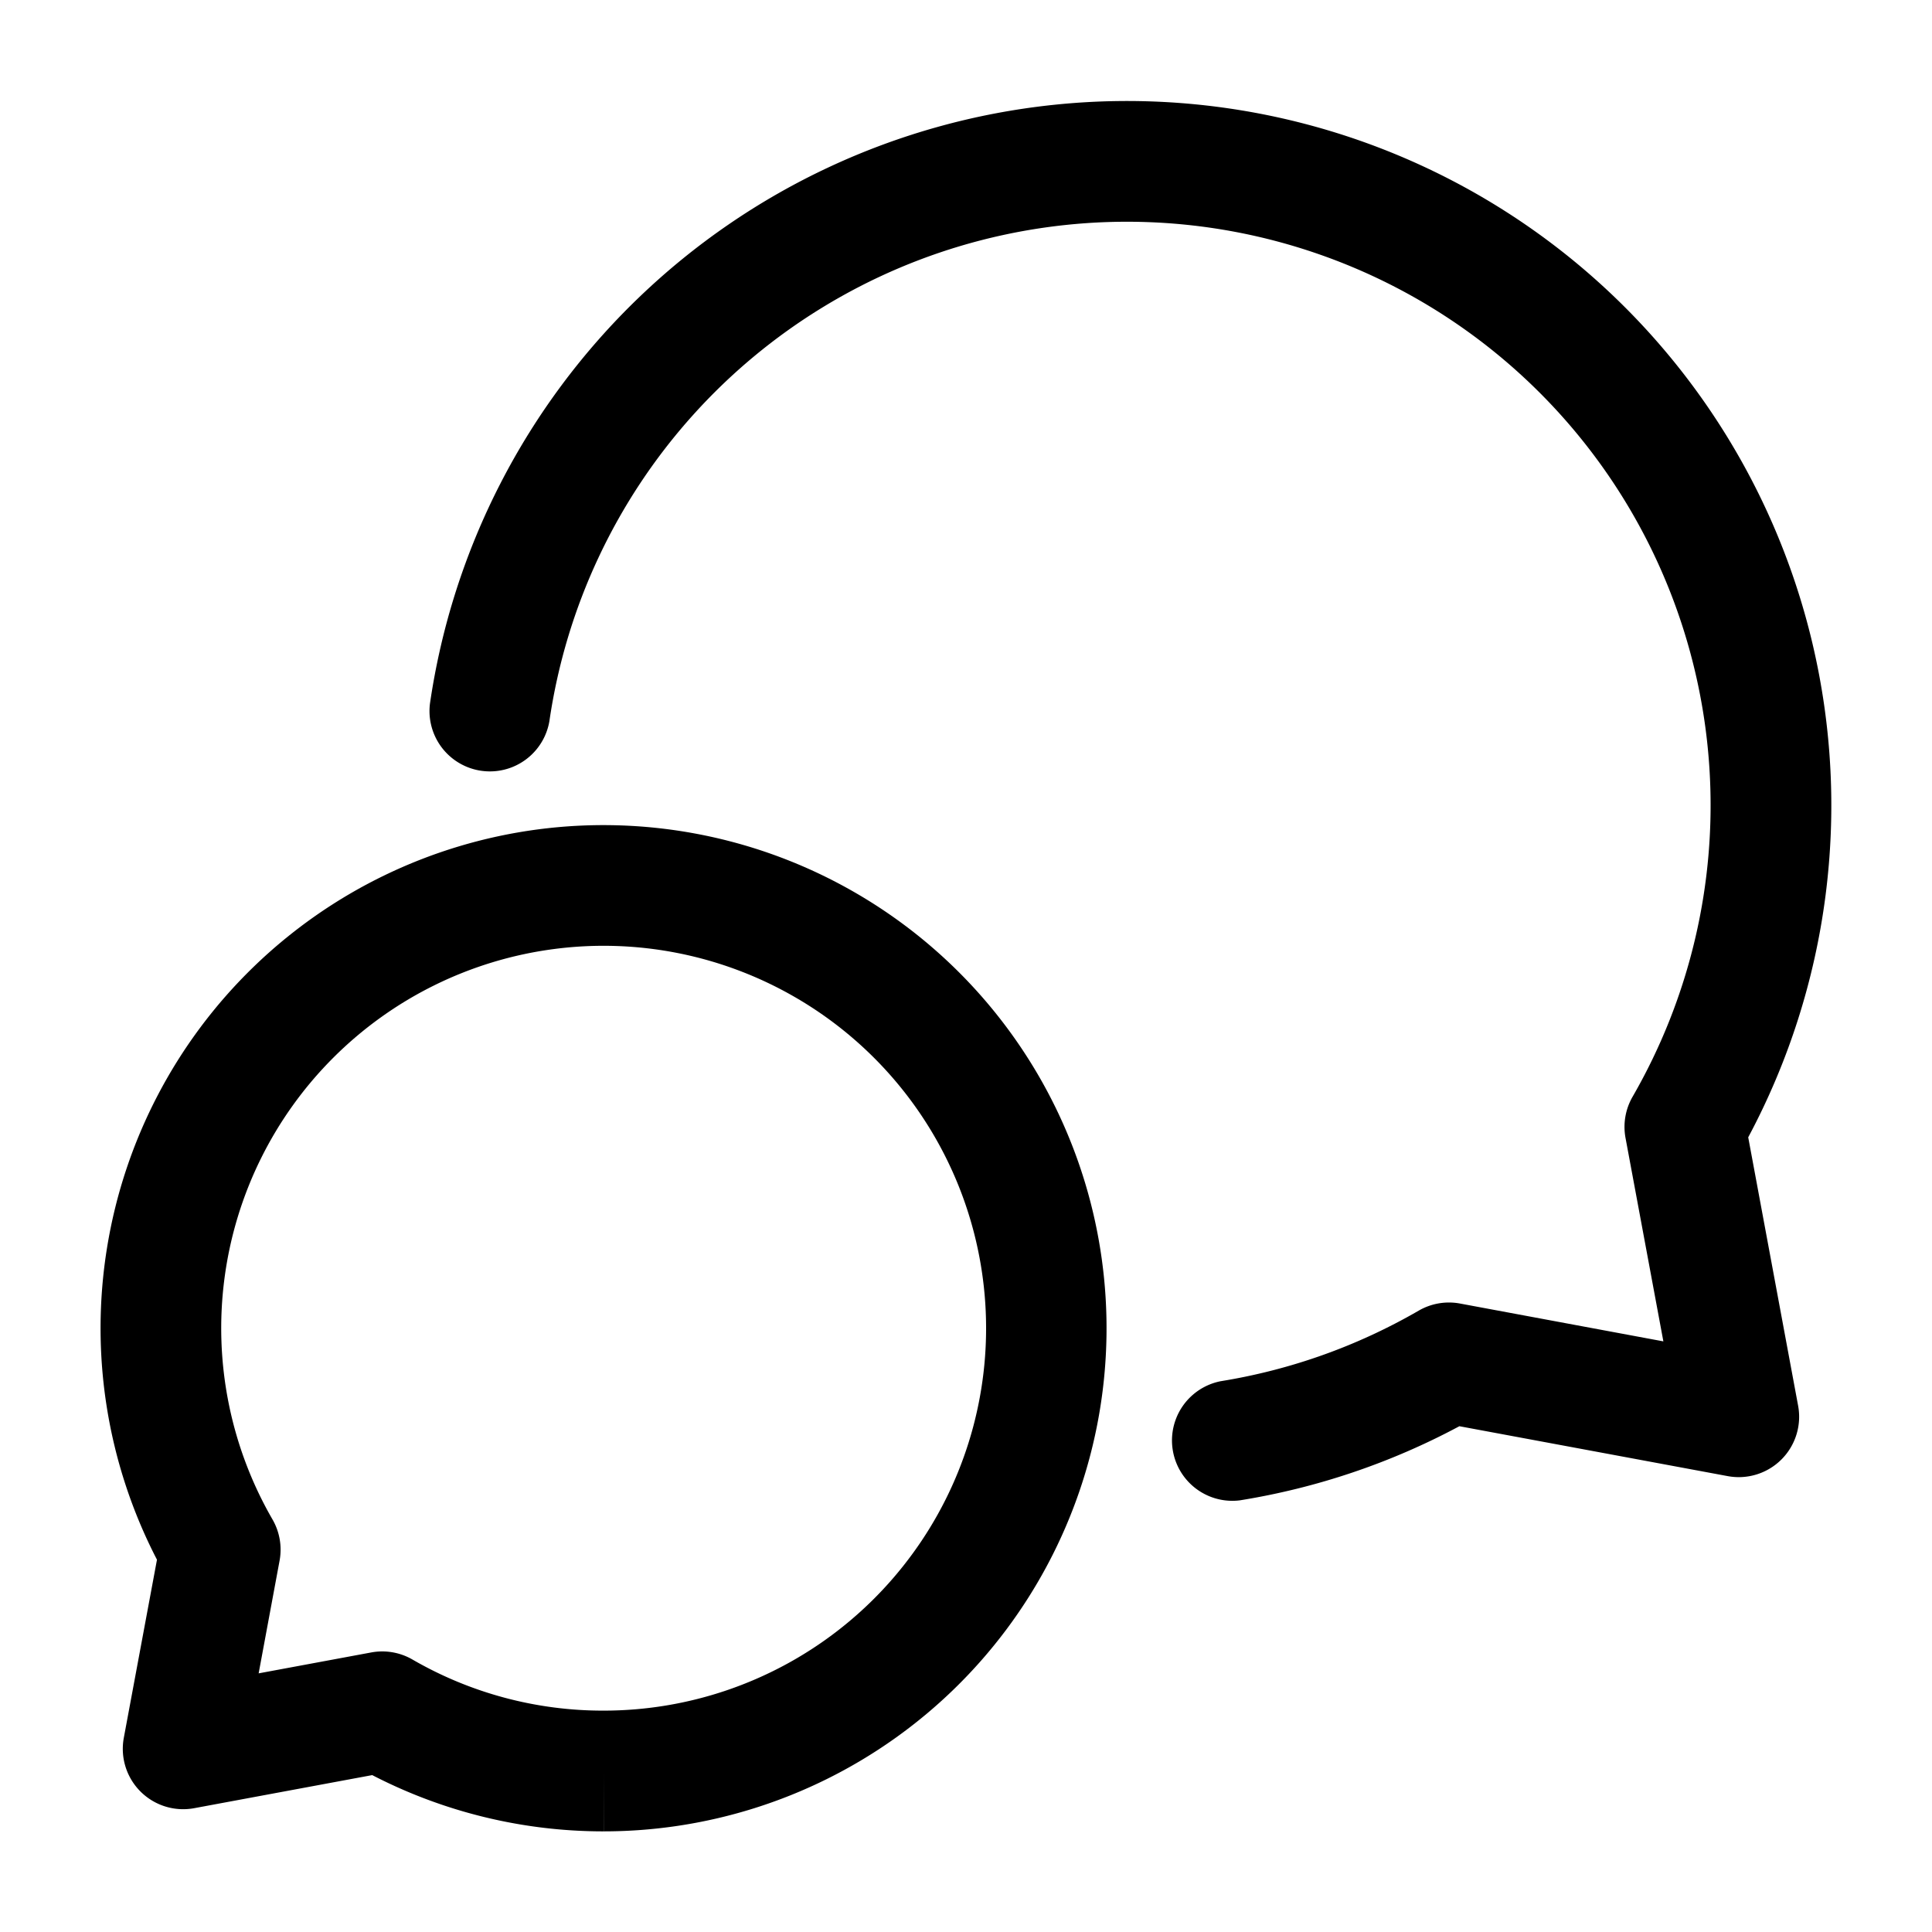
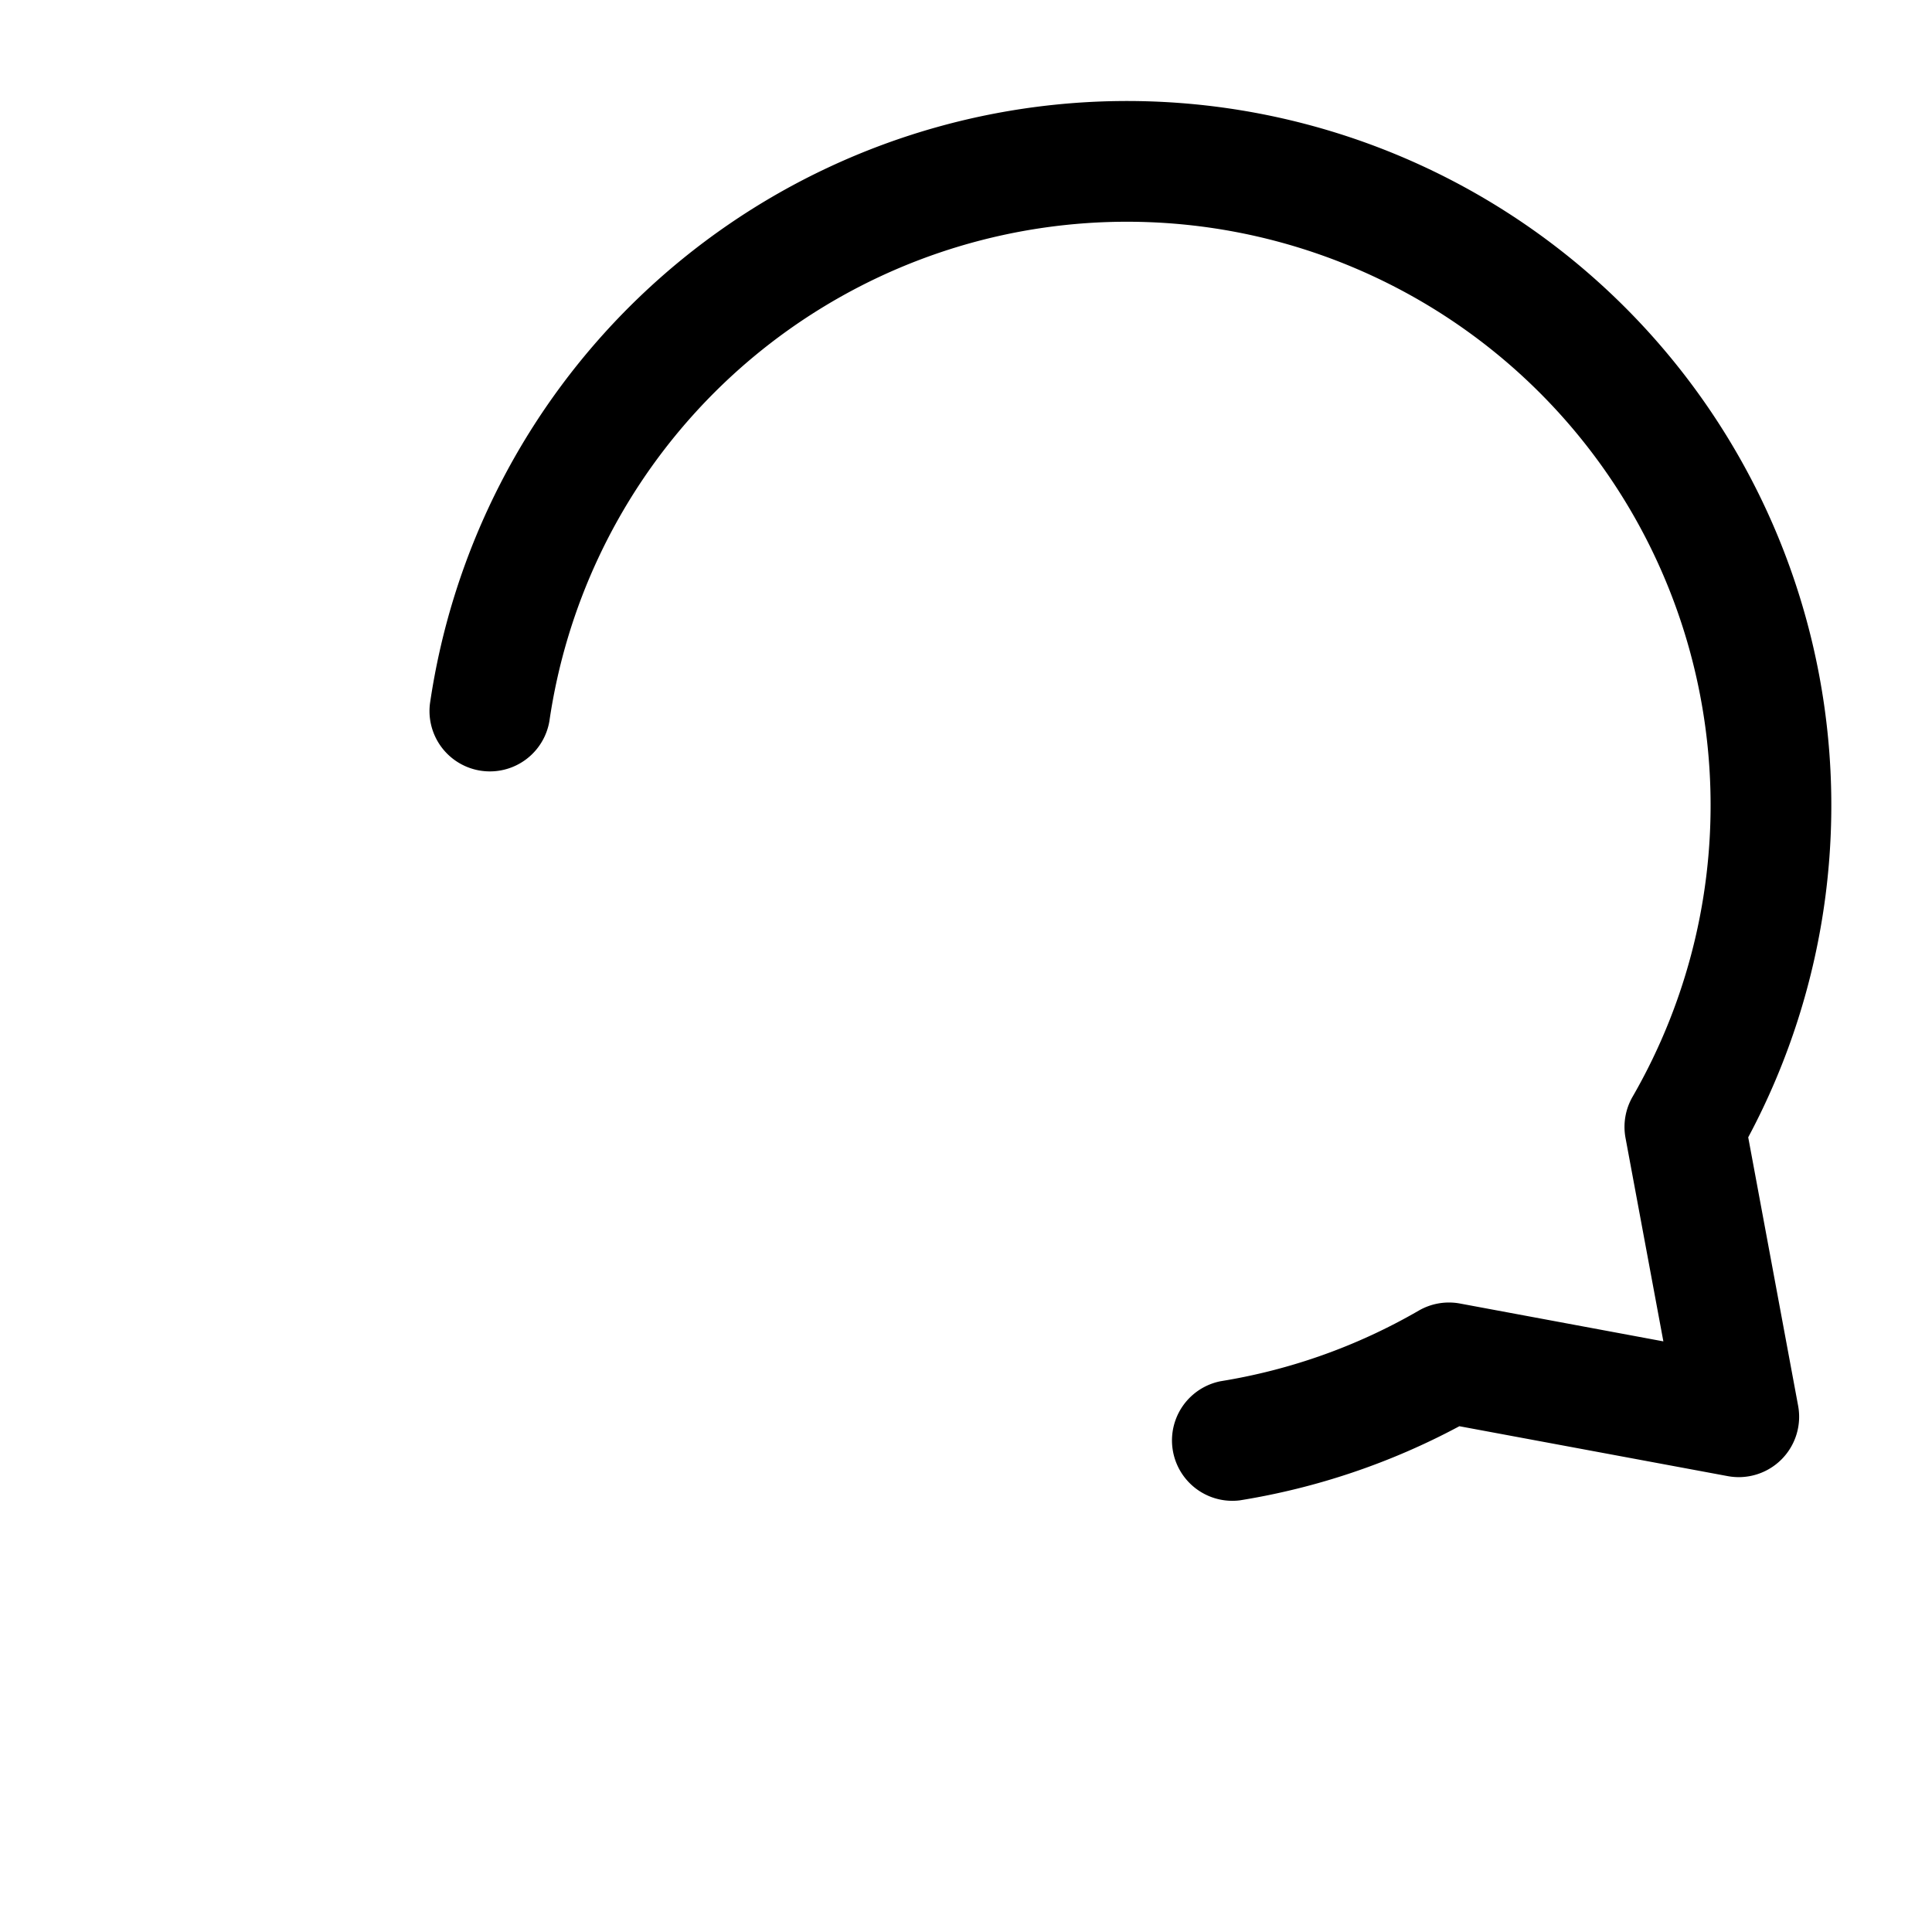
<svg xmlns="http://www.w3.org/2000/svg" width="24" height="24" fill="none">
  <path d="M13.073 1.304a8.75 8.75 0 0 1 8.644 12.824l.62 3.335a.75.75 0 0 1-.874.874l-3.334-.62a8.692 8.692 0 0 1-2.728.921.75.75 0 0 1-.238-1.48 7.197 7.197 0 0 0 2.461-.877.75.75 0 0 1 .513-.088l2.526.47-.47-2.526a.75.75 0 0 1 .087-.512 7.248 7.248 0 0 0-3.905-10.47 7.25 7.25 0 0 0-9.55 5.802.75.75 0 0 1-1.484-.216 8.75 8.75 0 0 1 7.732-7.437Z" fill="#000" />
-   <path fill-rule="evenodd" clip-rule="evenodd" d="M6.683 10.303a6.25 6.25 0 1 1-2.059 11.748l-2.212.411a.75.75 0 0 1-.874-.874l.412-2.213a6.25 6.25 0 0 1 4.733-9.072ZM7.5 22.75V22l.001.75Zm2.374-10.364a4.75 4.75 0 0 0-6.489 6.489.75.75 0 0 1 .088.512l-.26 1.4 1.4-.26a.75.75 0 0 1 .512.089 4.72 4.72 0 0 0 2.373.634H7.5a4.75 4.75 0 0 0 2.374-8.864Z" fill="#000" />
</svg>